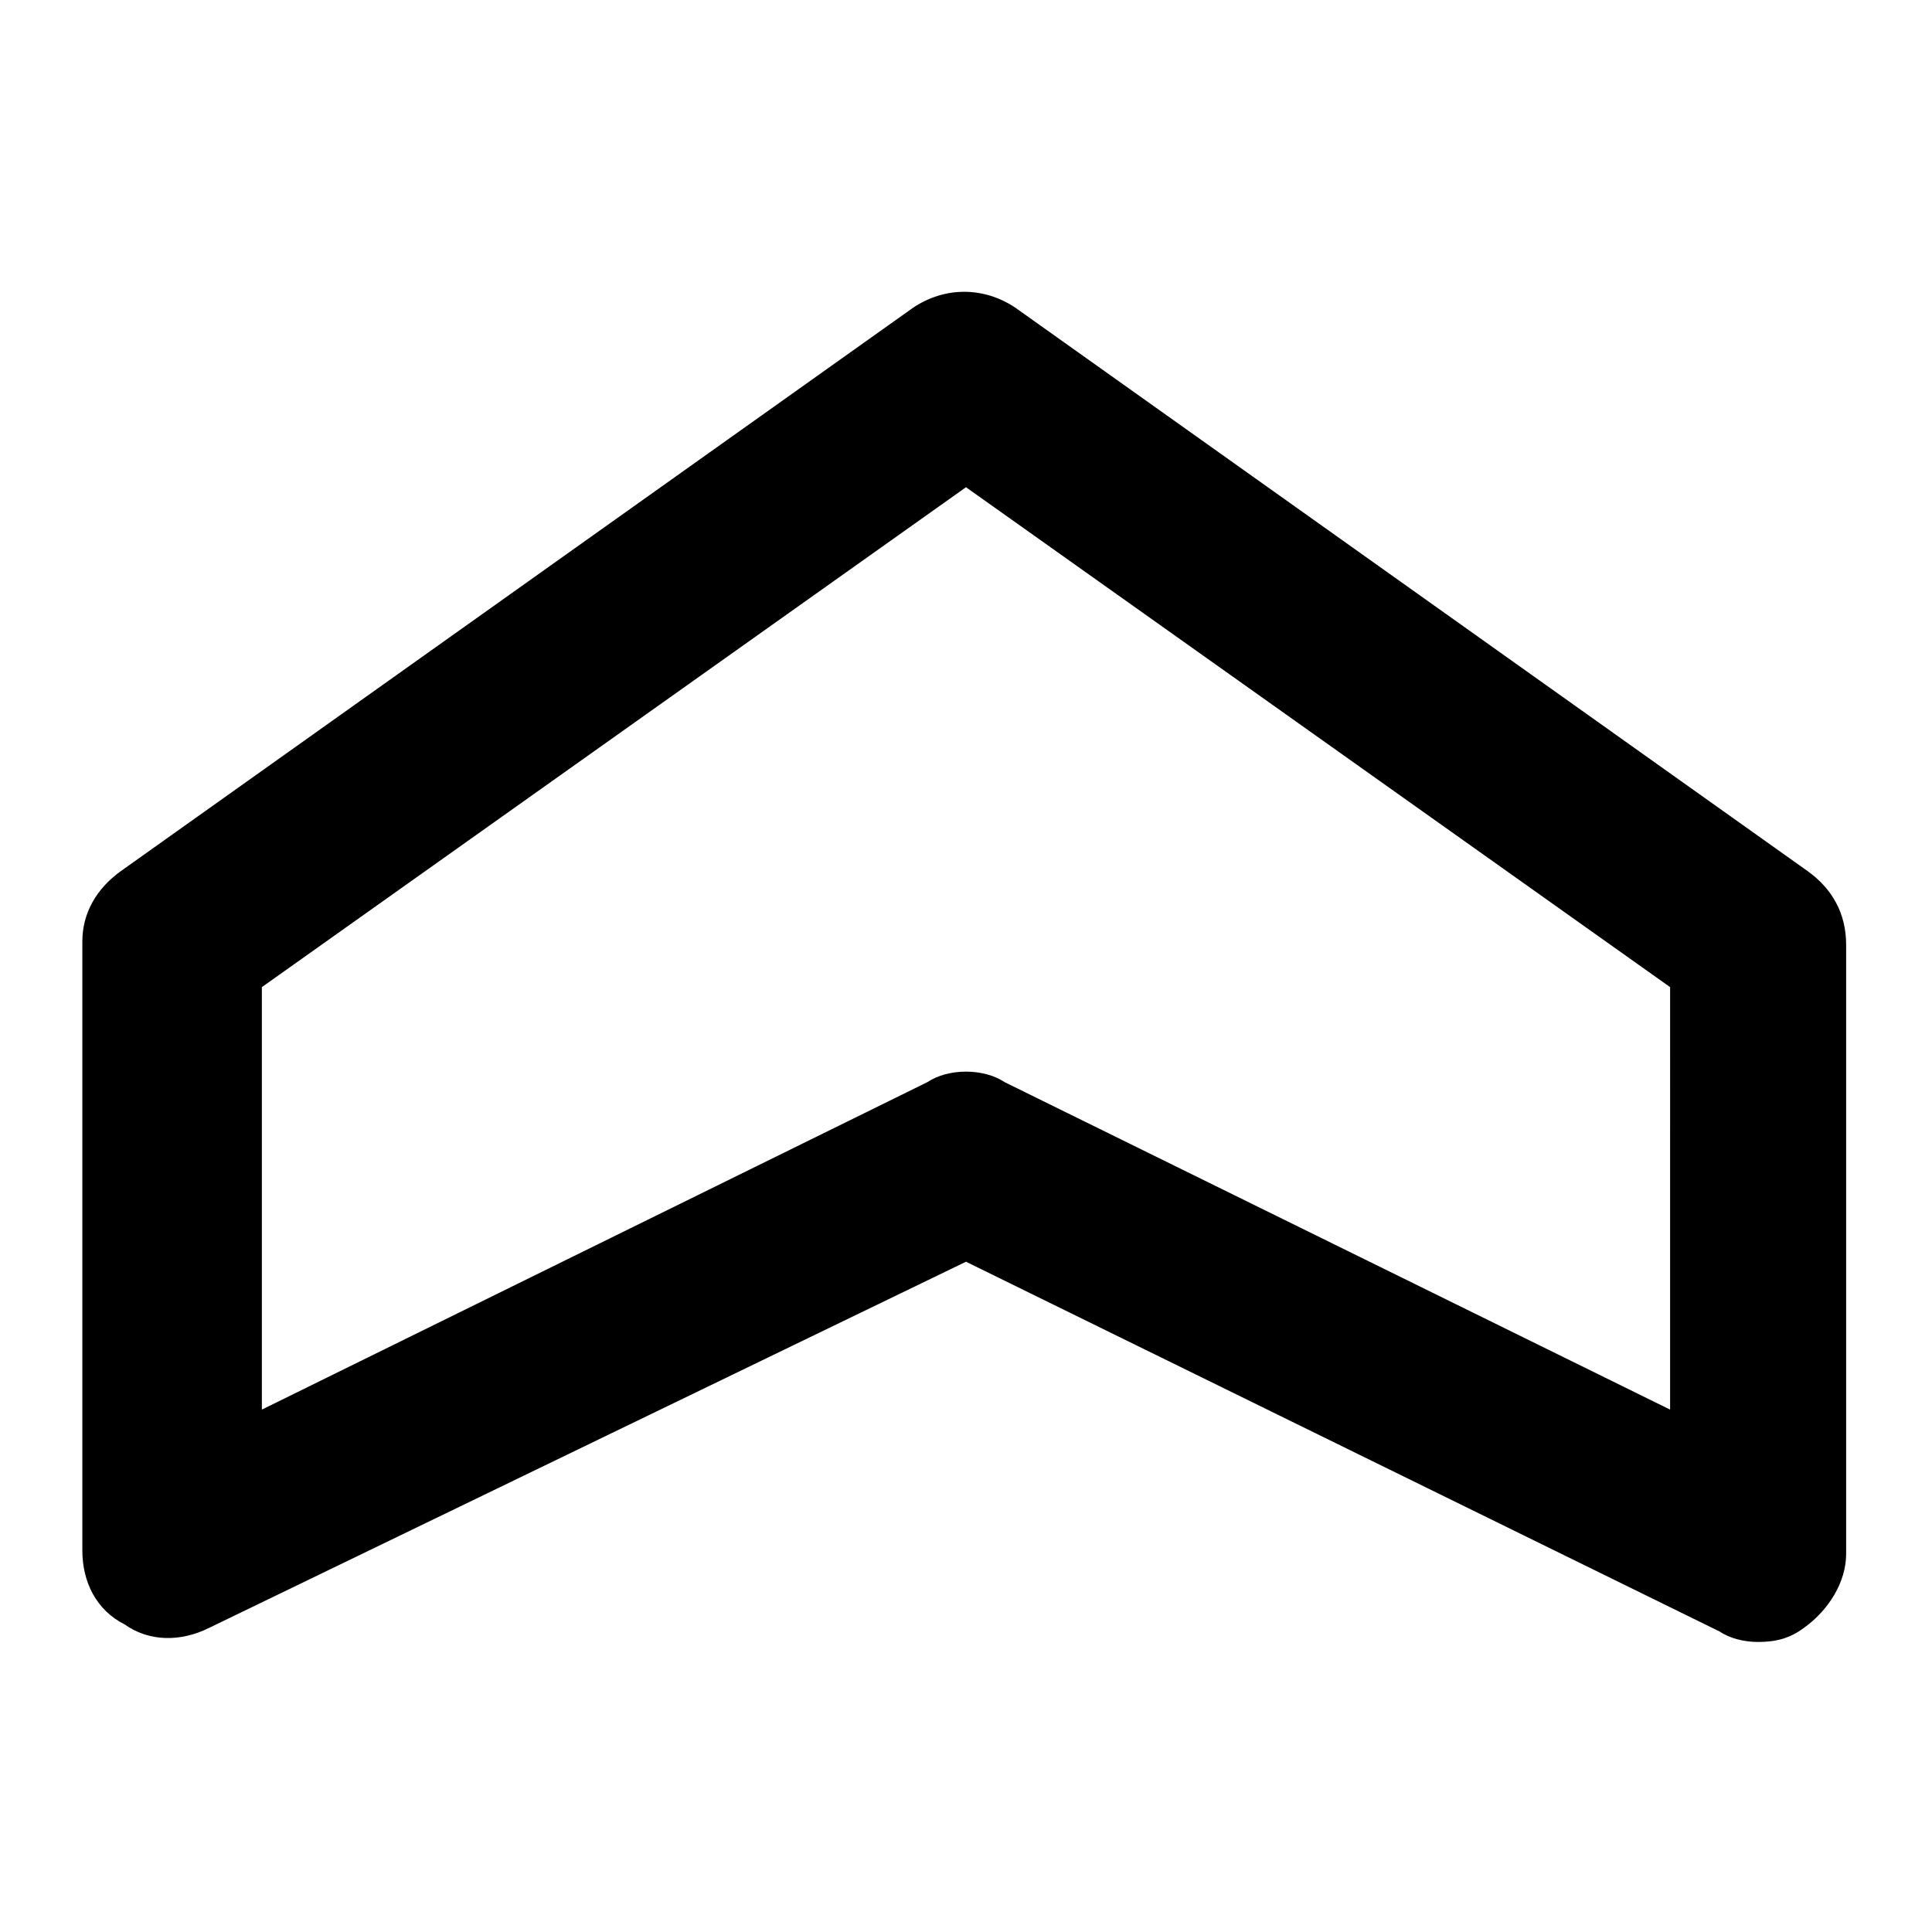
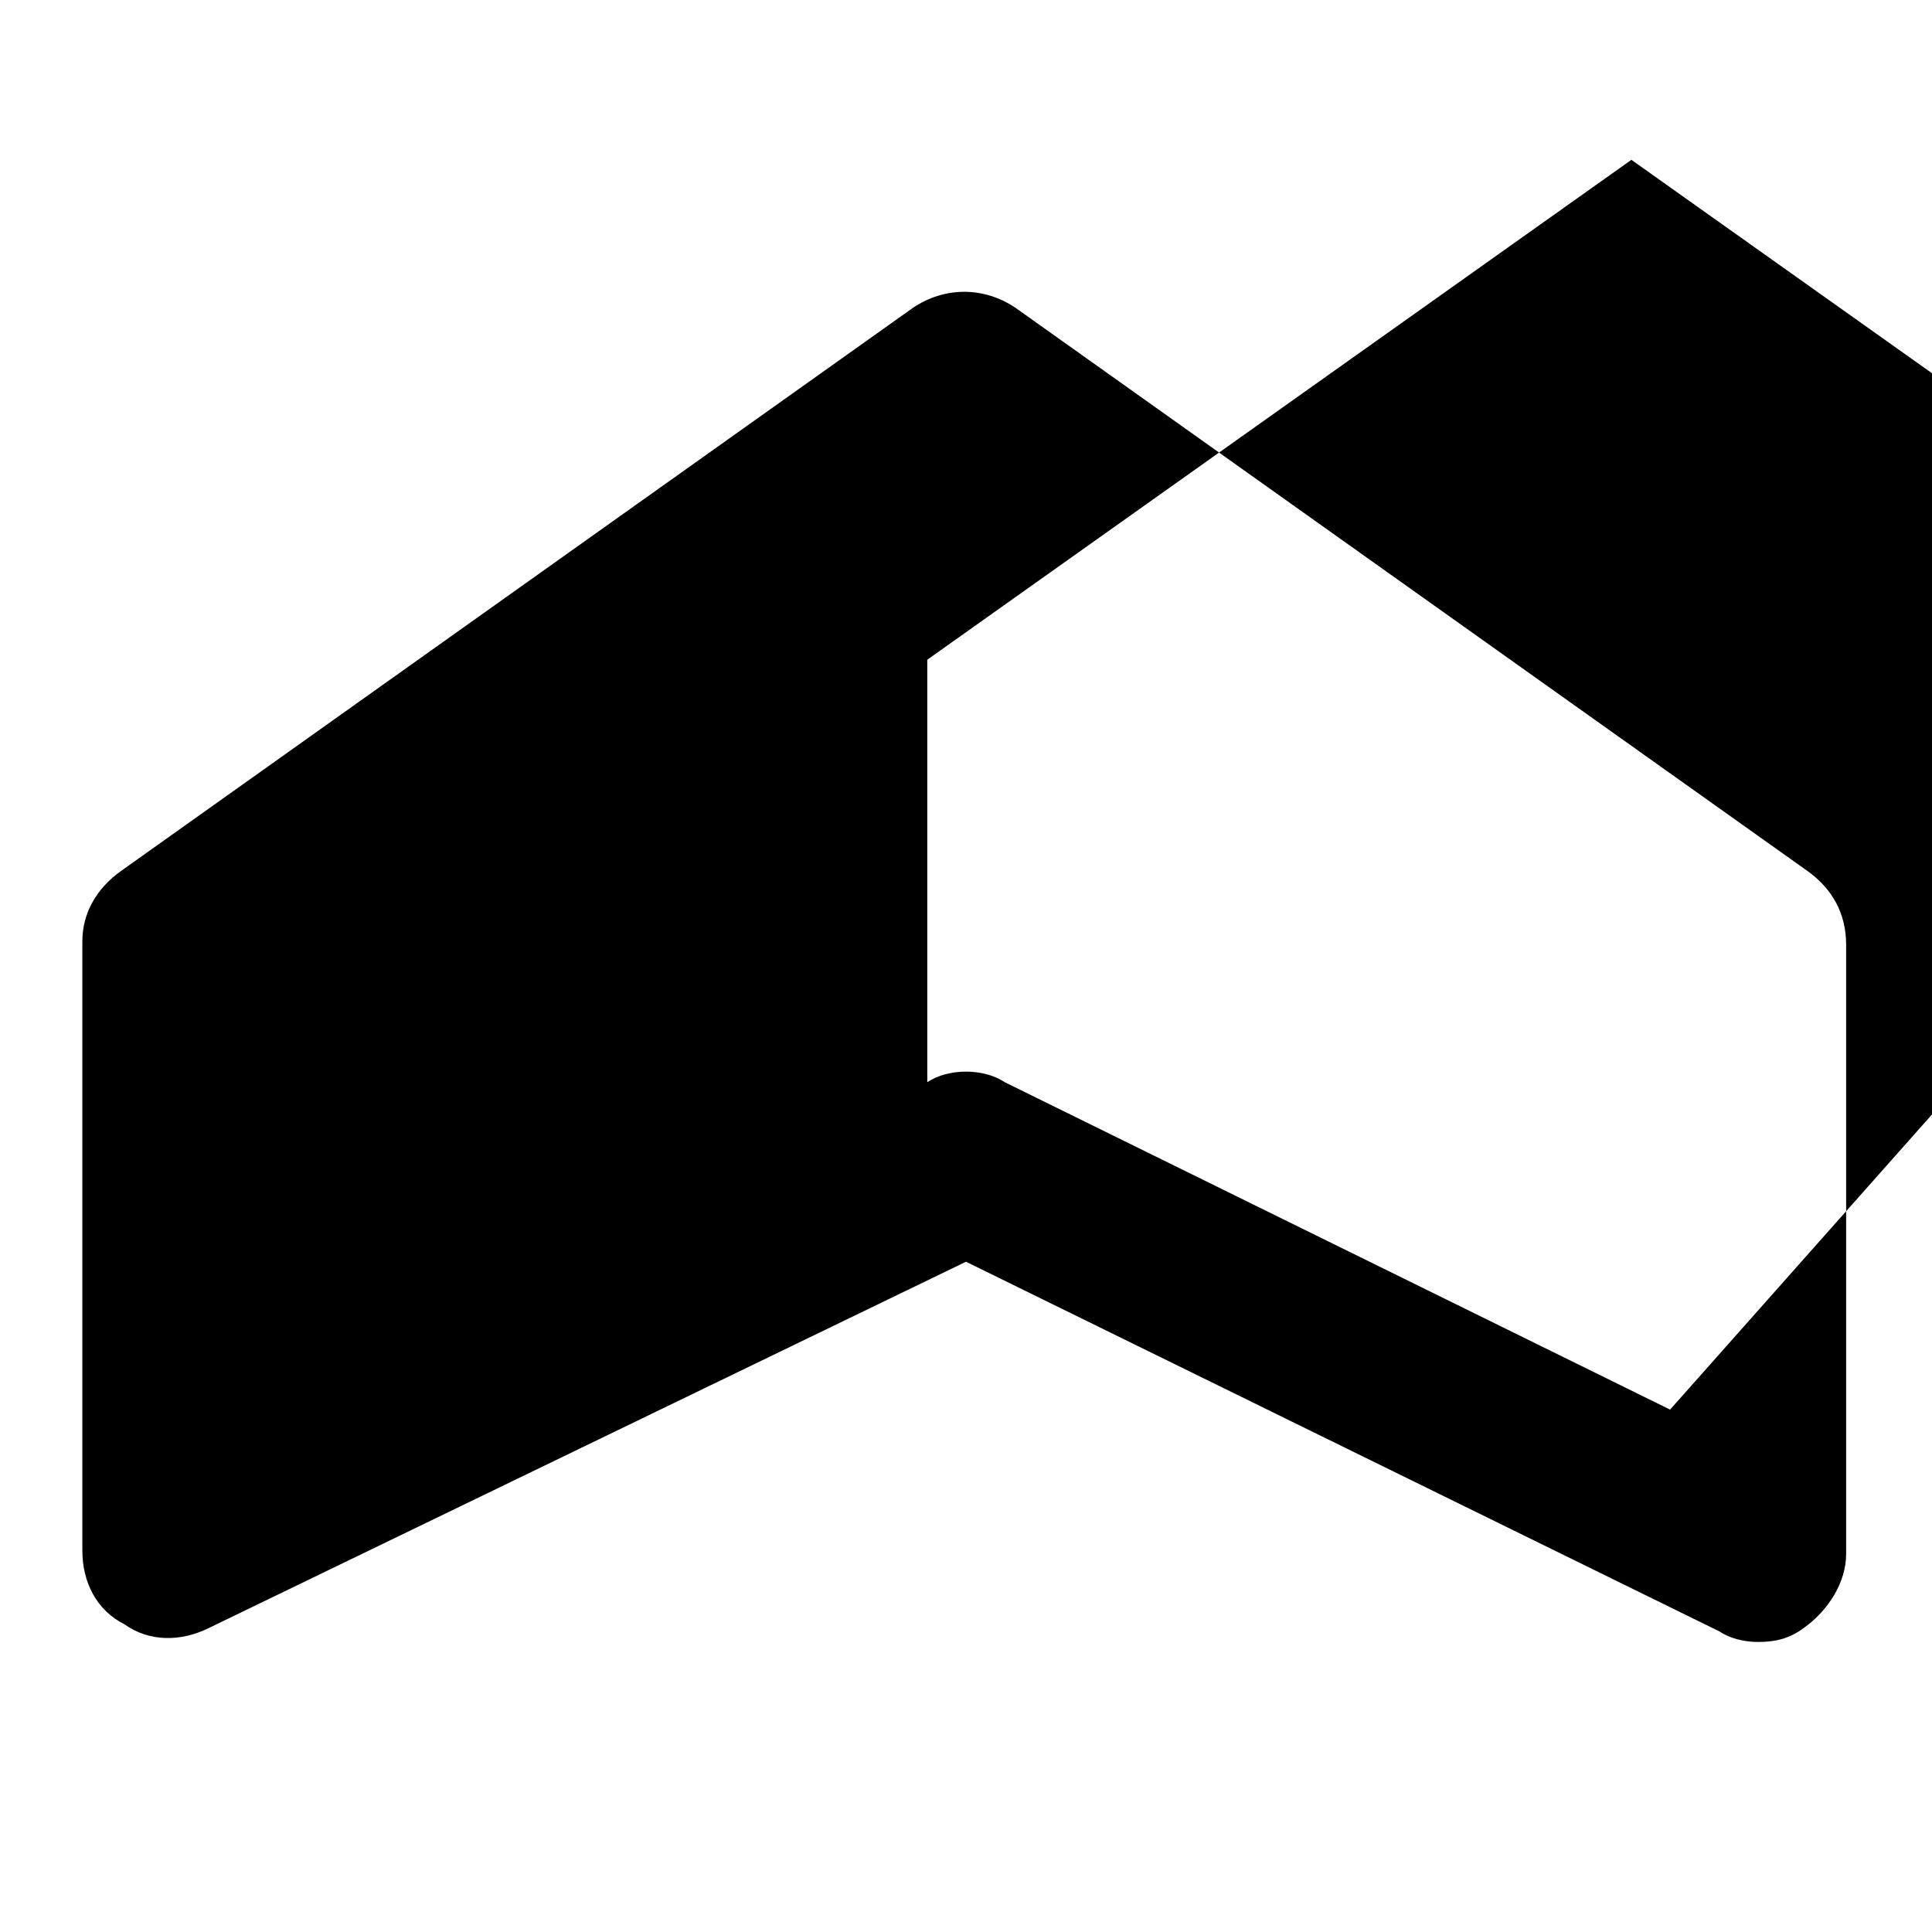
<svg xmlns="http://www.w3.org/2000/svg" fill="#000000" width="800px" height="800px" version="1.1" viewBox="144 144 512 512">
-   <path d="m622.98 374.81-209.92-149.28c-8.398-5.598-18.66-5.598-27.055 0l-209.92 149.28c-6.531 4.664-10.262 11.195-10.262 18.66v161.41c0 8.398 3.731 15.859 11.195 19.594 6.531 4.664 14.926 4.664 22.391 0.934l200.59-97.035 199.66 97.965c2.801 1.867 6.531 2.801 10.262 2.801 4.664 0 8.398-0.934 12.129-3.731 6.531-4.664 11.195-12.129 11.195-19.594v-161.41c0-8.398-3.731-14.93-10.262-19.594zm-36.387 142.75-176.33-86.766c-2.801-1.867-6.531-2.801-10.262-2.801s-7.465 0.934-10.262 2.801l-176.34 86.766v-111.96l186.6-132.48 186.6 132.48z" />
+   <path d="m622.98 374.81-209.92-149.28c-8.398-5.598-18.66-5.598-27.055 0l-209.92 149.28c-6.531 4.664-10.262 11.195-10.262 18.66v161.41c0 8.398 3.731 15.859 11.195 19.594 6.531 4.664 14.926 4.664 22.391 0.934l200.59-97.035 199.66 97.965c2.801 1.867 6.531 2.801 10.262 2.801 4.664 0 8.398-0.934 12.129-3.731 6.531-4.664 11.195-12.129 11.195-19.594v-161.41c0-8.398-3.731-14.93-10.262-19.594zm-36.387 142.75-176.33-86.766c-2.801-1.867-6.531-2.801-10.262-2.801s-7.465 0.934-10.262 2.801v-111.96l186.6-132.48 186.6 132.48z" />
</svg>